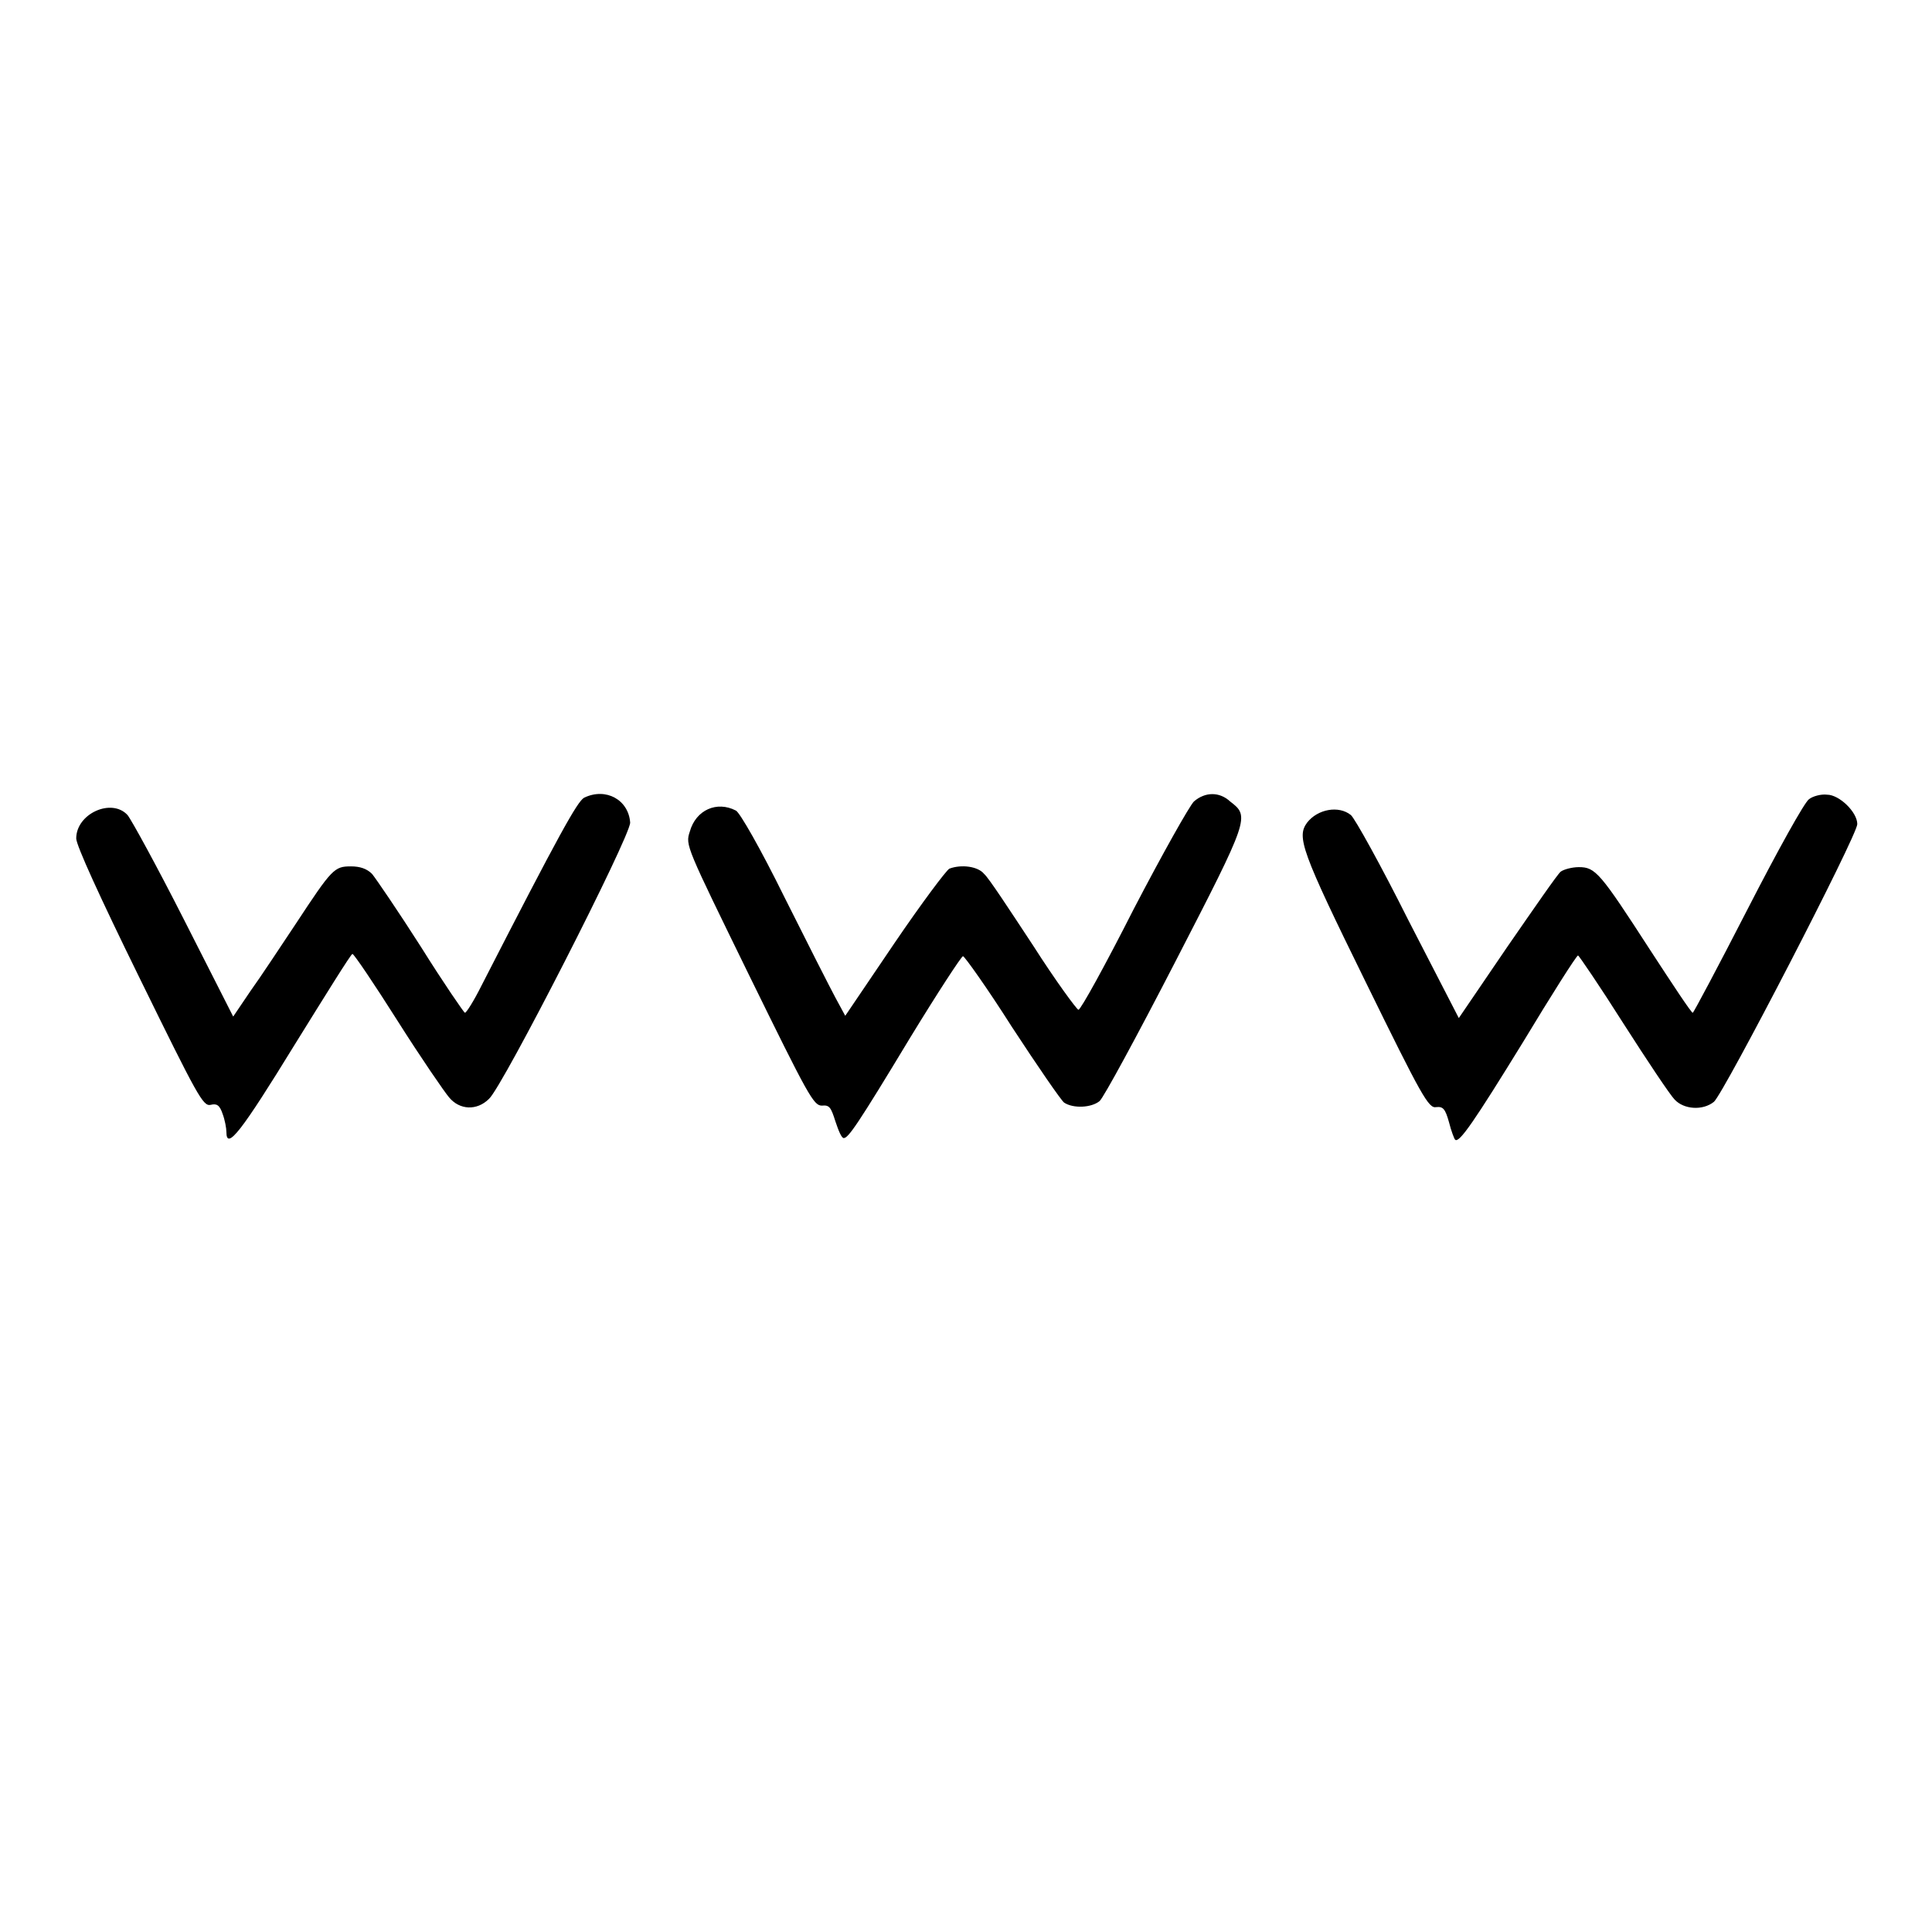
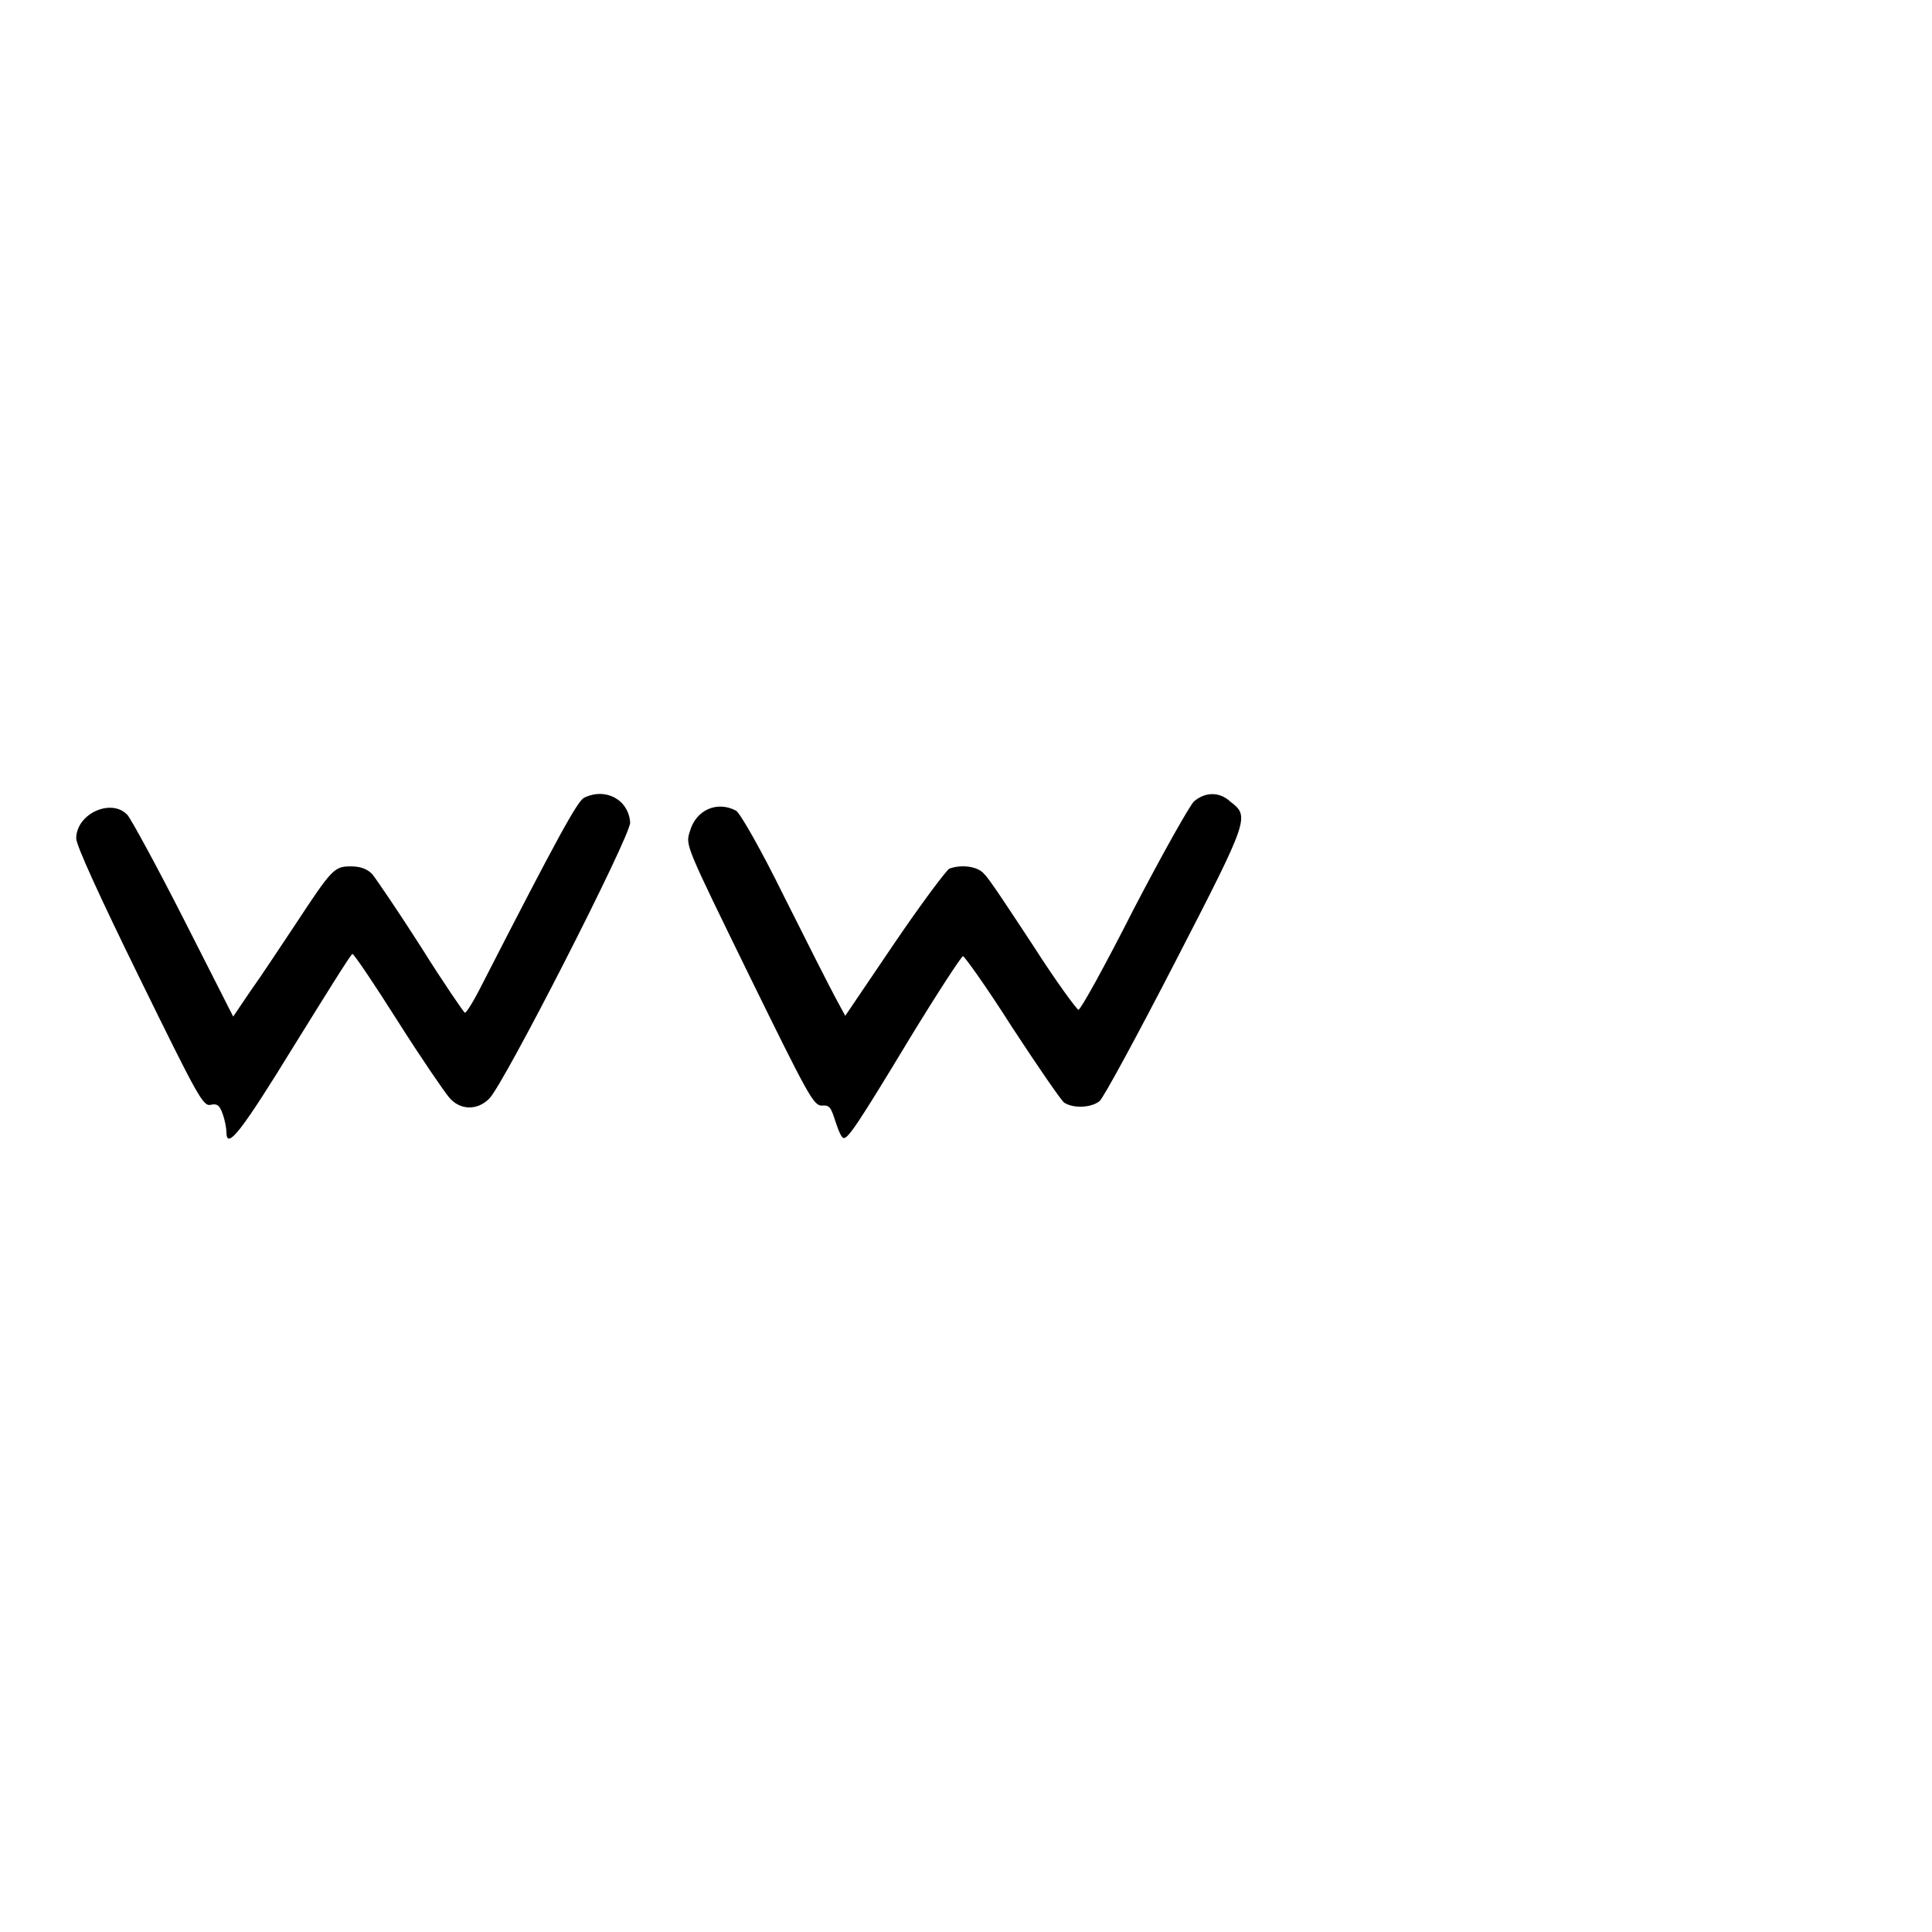
<svg xmlns="http://www.w3.org/2000/svg" version="1.1" x="0px" y="0px" viewBox="0 0 256 256" enable-background="new 0 0 256 256" xml:space="preserve">
  <g>
    <g>
      <g>
        <path fill="#000000" d="M77.4,105.7c-0.9,0.5-3.3,4.8-13.6,24.9c-1,2-2,3.6-2.2,3.6c-0.1,0-2.8-3.9-5.8-8.7c-3-4.7-6-9.1-6.5-9.7c-0.7-0.7-1.6-1-2.8-1c-2.2,0-2.5,0.3-7.3,7.6c-2,3-4.7,7.1-6,8.9l-2.3,3.4l-6.5-12.8c-3.6-7.1-7-13.3-7.5-13.9c-2.1-2.3-6.8-0.2-6.8,3.1c0,0.9,3.1,7.7,8.4,18.5c7.7,15.7,8.4,17,9.4,16.8c0.8-0.2,1.2,0,1.6,1.2c0.3,0.8,0.5,1.9,0.5,2.4c0,2.5,2-0.1,9-11.5c4.1-6.6,7.5-12.1,7.7-12.1c0.2,0,2.9,4,6,8.9c3.1,4.9,6.2,9.4,6.8,10.1c1.4,1.7,3.7,1.8,5.3,0.2c1.8-1.6,18.7-34.7,18.7-36.6C83.3,106,80.3,104.3,77.4,105.7z" />
        <path fill="#000000" d="M158.2,106.2c-0.6,0.6-4.2,7-8,14.3c-3.7,7.3-7,13.3-7.3,13.3c-0.2,0-3-3.8-6-8.5c-3.1-4.7-5.9-9-6.5-9.5c-0.8-1-3-1.3-4.6-0.7c-0.4,0.2-3.7,4.6-7.3,9.9l-6.5,9.6l-1.3-2.4c-0.7-1.3-3.8-7.4-6.8-13.4c-3.1-6.3-5.9-11.2-6.4-11.4c-2.5-1.3-5.3-0.1-6.1,2.8c-0.6,1.8-0.5,1.9,7.9,19.1c7.8,15.9,8.5,17.2,9.6,17.2c1-0.1,1.2,0.2,1.8,2.1c0.4,1.2,0.8,2.2,1.1,2.2c0.6,0,1.8-1.7,8.8-13.3c3.6-5.9,6.8-10.8,7-10.8c0.2,0,3.2,4.2,6.5,9.4c3.4,5.2,6.5,9.7,6.9,10c1.2,0.8,3.6,0.7,4.7-0.2c0.5-0.4,5-8.7,10-18.4c9.9-19.2,9.9-19.3,7.3-21.3C161.6,104.9,159.7,104.9,158.2,106.2z" />
-         <path fill="#000000" d="M239.7,105.9c-0.6,0.4-4.2,6.9-8.1,14.5c-3.9,7.6-7.2,13.8-7.3,13.8c-0.2,0-2.7-3.8-5.7-8.4c-6.6-10.2-7.2-10.9-9.4-10.9c-0.9,0-2,0.3-2.4,0.6c-0.4,0.3-3.5,4.8-7.1,10l-6.4,9.4l-6.7-13c-3.6-7.2-7.1-13.5-7.6-13.9c-1.6-1.3-4.4-0.8-5.8,1c-1.4,1.9-0.8,3.7,7.7,21c7.5,15.3,8.4,16.9,9.4,16.7c0.9-0.1,1.2,0.2,1.7,2c0.3,1.2,0.7,2.2,0.8,2.3c0.5,0.6,2.6-2.5,9-12.9c3.8-6.3,7.1-11.5,7.3-11.5c0.1,0,2.9,4.1,6,9c3.2,5,6.2,9.5,6.8,10.1c1.2,1.3,3.7,1.5,5.2,0.3c1.3-1.1,19-35.3,19-36.8c0-1.6-2.4-3.9-4-3.9C241.3,105.2,240.2,105.5,239.7,105.9z" />
      </g>
    </g>
  </g>
</svg>